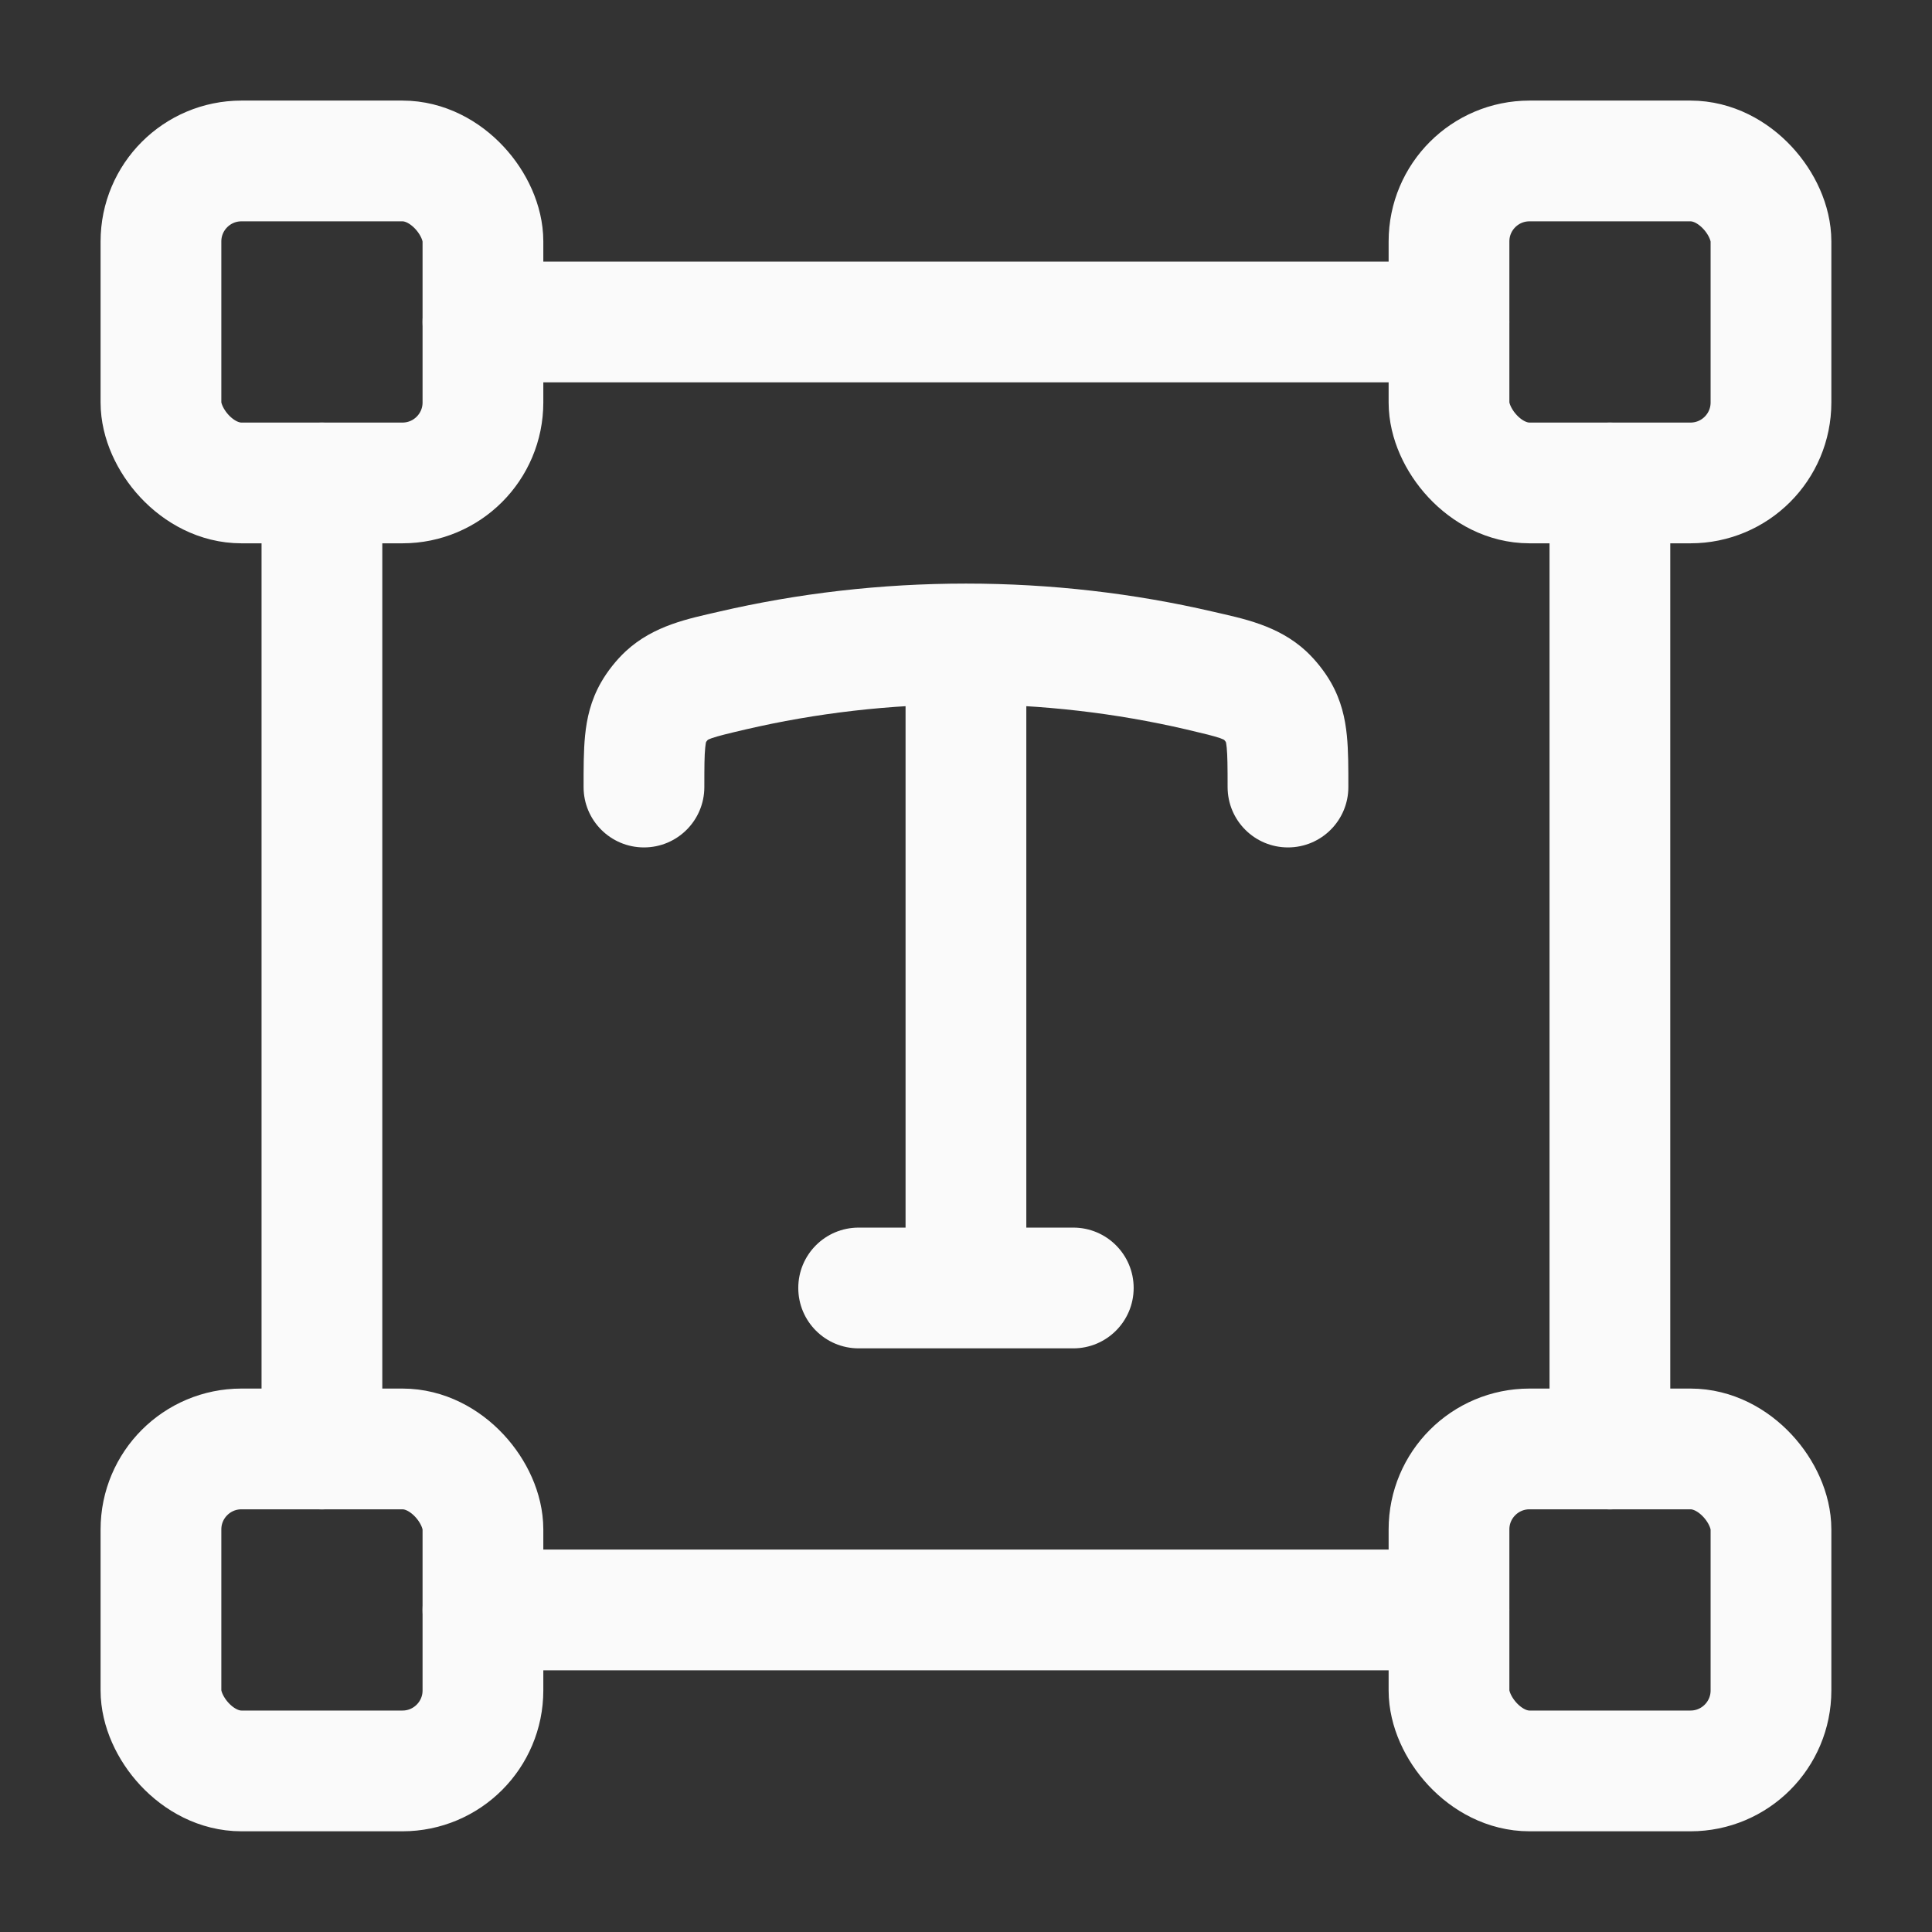
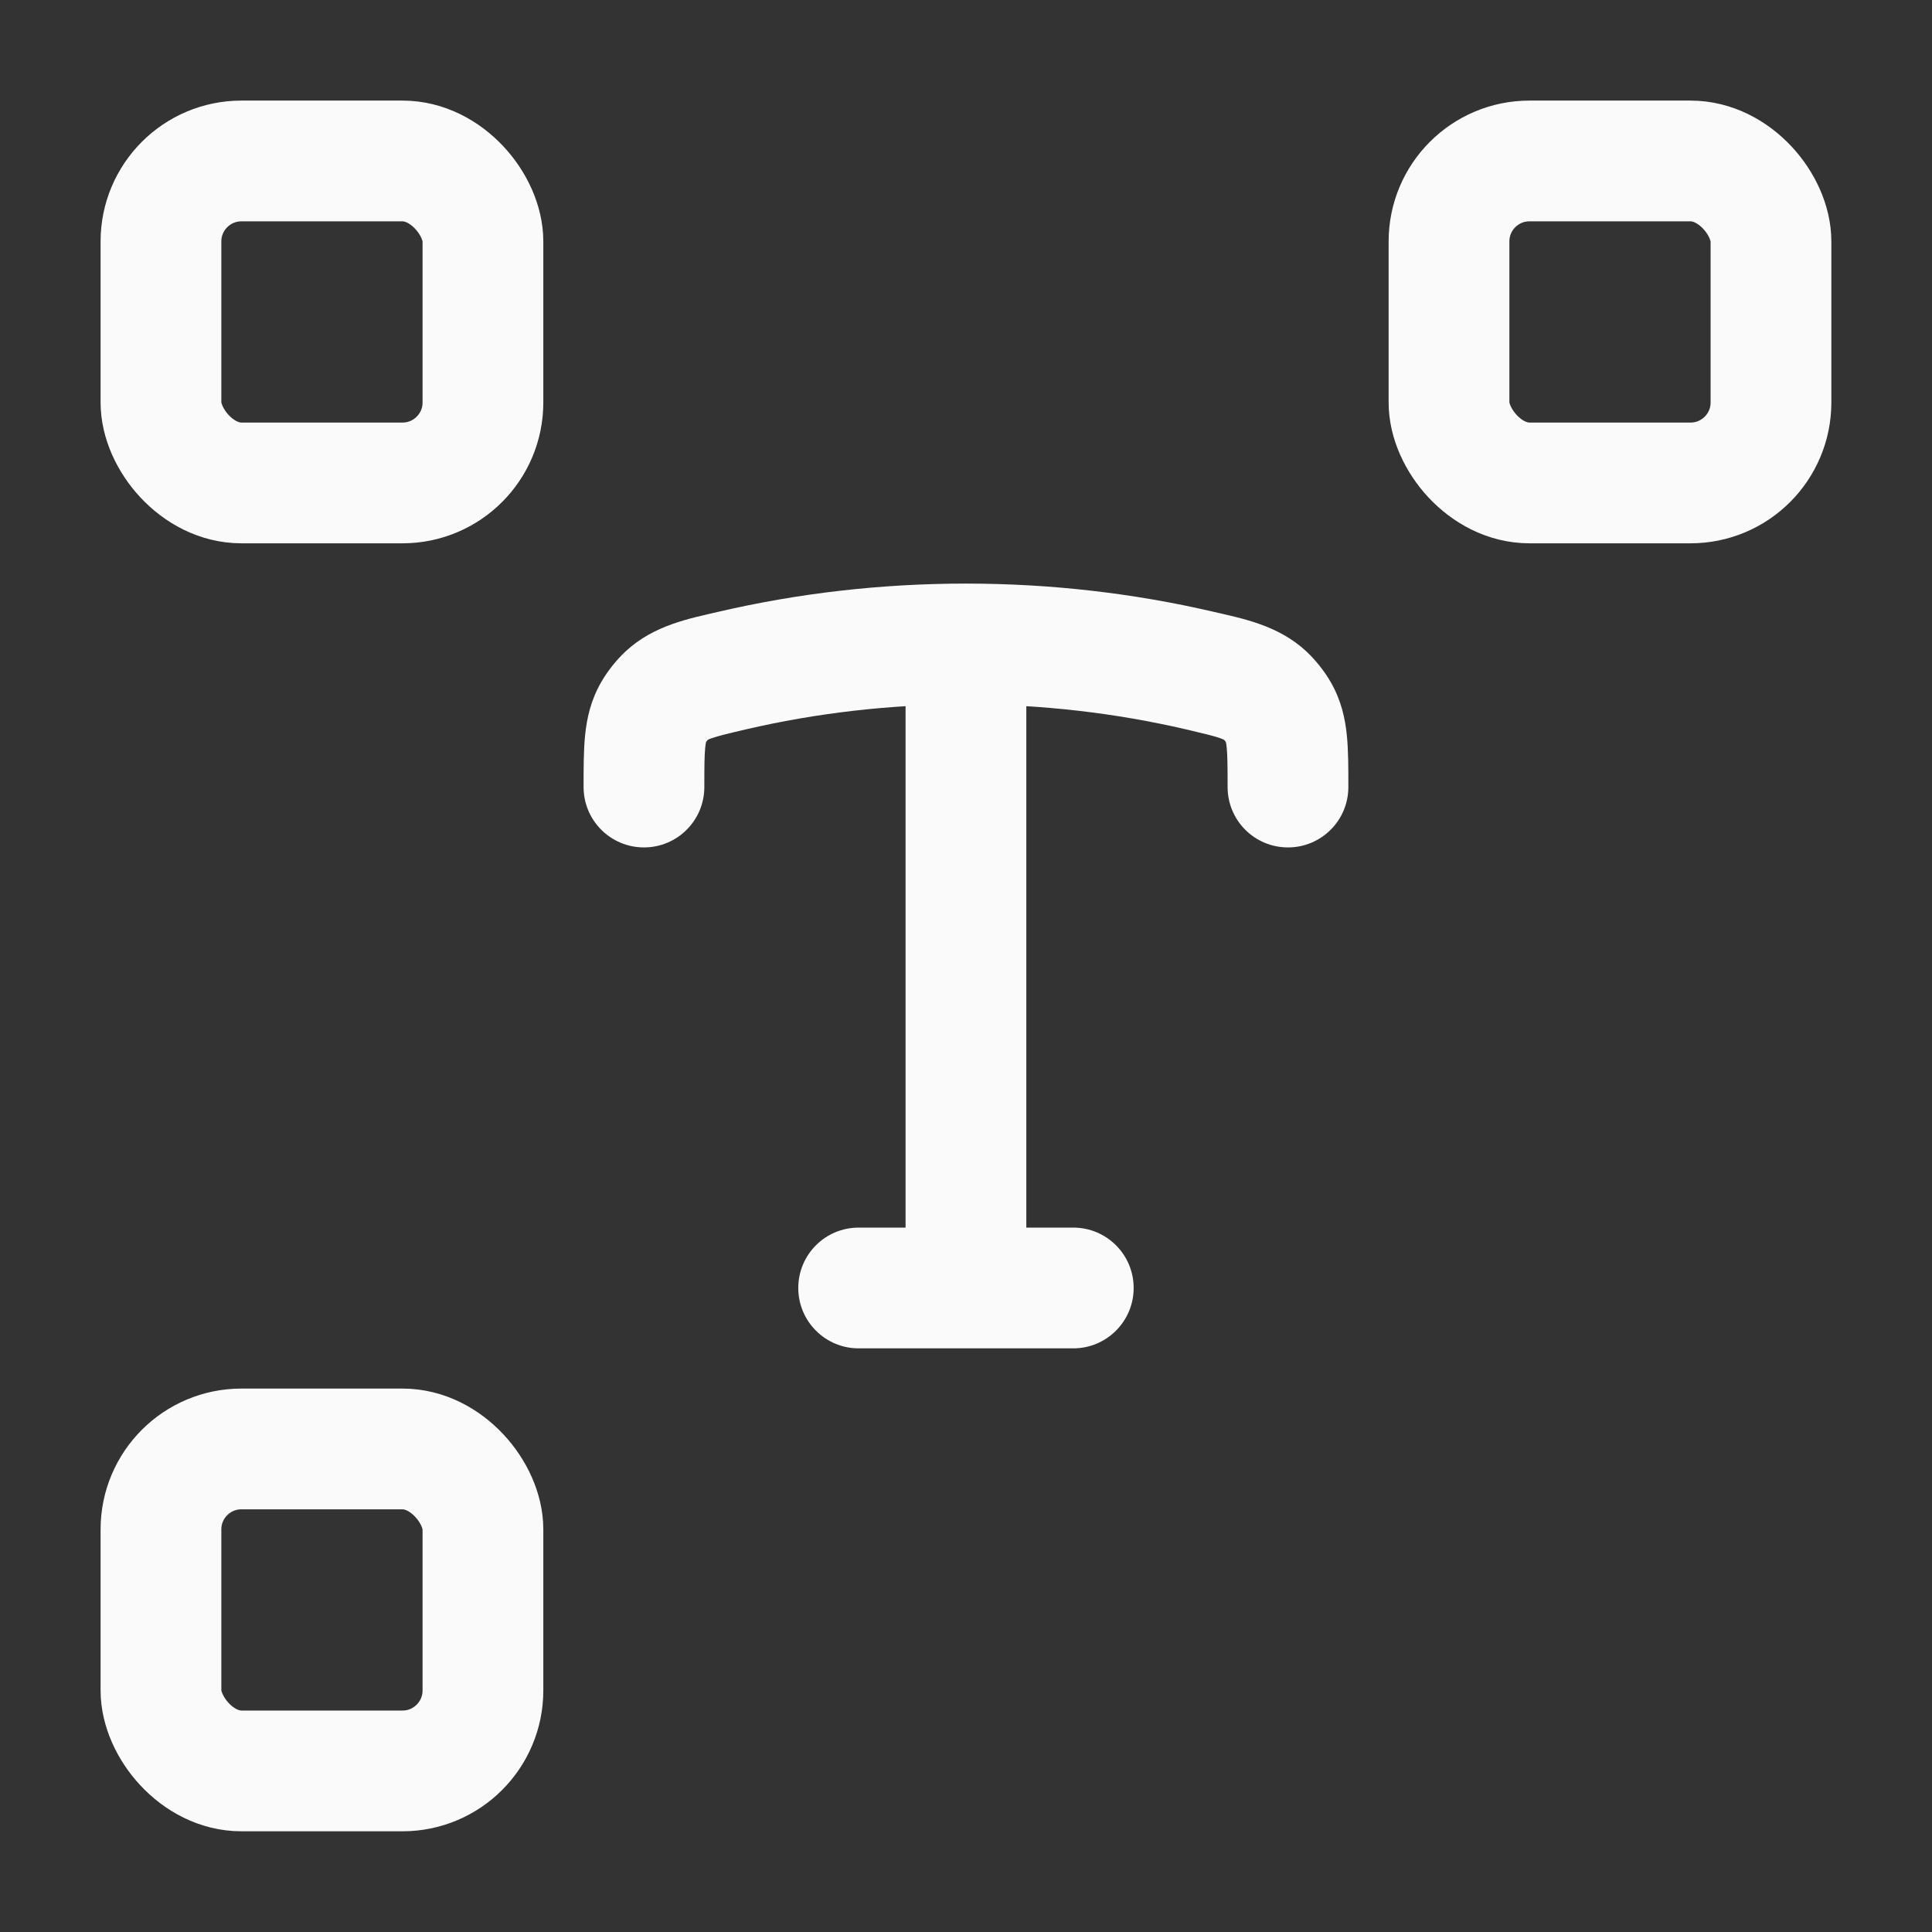
<svg xmlns="http://www.w3.org/2000/svg" width="32" height="32" viewBox="0 0 32 32" fill="none">
  <rect x="0" y="0" width="32" height="32" fill="#333333" stroke="none" />
-   <path d="M26.665 24L26.665 8M7.999 26.666H23.999M23.999 5.333H7.999M5.332 8V24" stroke="#FAFAFA" stroke-width="2" stroke-linecap="round" stroke-linejoin="round" />
  <path d="M19.872 11.107L20.099 10.133V10.133L19.872 11.107ZM12.126 11.107L12.353 12.081L12.126 11.107ZM11.045 11.52L11.725 12.253L11.725 12.253L11.045 11.52ZM9.666 13.036C9.666 13.589 10.114 14.036 10.666 14.036C11.218 14.036 11.666 13.589 11.666 13.036H9.666ZM10.822 11.8L9.955 11.303L9.955 11.303L10.822 11.8ZM20.954 11.52L21.635 10.787L21.635 10.787L20.954 11.52ZM20.333 13.036C20.333 13.589 20.78 14.036 21.333 14.036C21.885 14.036 22.333 13.589 22.333 13.036H20.333ZM21.176 11.8L20.308 12.296L20.308 12.296L21.176 11.8ZM14.999 21.333C14.999 21.885 15.447 22.333 15.999 22.333C16.552 22.333 16.999 21.885 16.999 21.333H14.999ZM17.777 22.333C18.329 22.333 18.777 21.885 18.777 21.333C18.777 20.78 18.329 20.333 17.777 20.333V22.333ZM14.222 20.333C13.669 20.333 13.222 20.78 13.222 21.333C13.222 21.885 13.669 22.333 14.222 22.333V20.333ZM15.999 11.666C17.261 11.666 18.483 11.811 19.646 12.081L20.099 10.133C18.788 9.828 17.414 9.666 15.999 9.666V11.666ZM12.353 12.081C13.515 11.811 14.738 11.666 15.999 11.666V9.666C14.585 9.666 13.21 9.828 11.899 10.133L12.353 12.081ZM11.899 10.133C11.423 10.244 10.832 10.353 10.364 10.787L11.725 12.253C11.726 12.252 11.725 12.253 11.723 12.254C11.722 12.255 11.722 12.255 11.724 12.254C11.727 12.252 11.745 12.242 11.79 12.226C11.898 12.189 12.049 12.152 12.353 12.081L11.899 10.133ZM11.666 13.036C11.666 12.696 11.667 12.513 11.681 12.38C11.692 12.27 11.705 12.271 11.691 12.296L9.955 11.303C9.784 11.602 9.719 11.9 9.691 12.18C9.665 12.436 9.666 12.735 9.666 13.036H11.666ZM10.364 10.787C10.208 10.932 10.06 11.119 9.955 11.303L11.691 12.296C11.689 12.298 11.69 12.297 11.694 12.291C11.697 12.287 11.702 12.28 11.707 12.274C11.712 12.267 11.717 12.261 11.721 12.257C11.725 12.252 11.727 12.251 11.725 12.253L10.364 10.787ZM19.646 12.081C19.949 12.152 20.101 12.189 20.209 12.226C20.253 12.242 20.271 12.252 20.275 12.254C20.277 12.255 20.277 12.255 20.275 12.254C20.274 12.253 20.273 12.252 20.273 12.253L21.635 10.787C21.167 10.353 20.576 10.244 20.099 10.133L19.646 12.081ZM22.333 13.036C22.333 12.735 22.334 12.436 22.308 12.18C22.28 11.9 22.215 11.602 22.044 11.303L20.308 12.296C20.294 12.271 20.307 12.27 20.318 12.38C20.331 12.513 20.333 12.696 20.333 13.036H22.333ZM20.273 12.253C20.272 12.251 20.273 12.252 20.278 12.257C20.282 12.261 20.287 12.267 20.292 12.274C20.297 12.28 20.302 12.287 20.305 12.291C20.308 12.297 20.309 12.298 20.308 12.296L22.044 11.303C21.939 11.119 21.79 10.932 21.635 10.787L20.273 12.253ZM14.999 10.666V21.333H16.999V10.666H14.999ZM17.777 20.333H14.222V22.333H17.777V20.333Z" fill="#FAFAFA" />
  <rect x="24" y="2.666" width="5.333" height="5.333" rx="1.333" stroke="#FAFAFA" stroke-width="2" />
  <rect x="2.666" y="2.666" width="5.333" height="5.333" rx="1.333" stroke="#FAFAFA" stroke-width="2" />
-   <rect x="24" y="23.999" width="5.333" height="5.333" rx="1.333" stroke="#FAFAFA" stroke-width="2" />
  <rect x="2.666" y="23.999" width="5.333" height="5.333" rx="1.333" stroke="#FAFAFA" stroke-width="2" />
</svg>